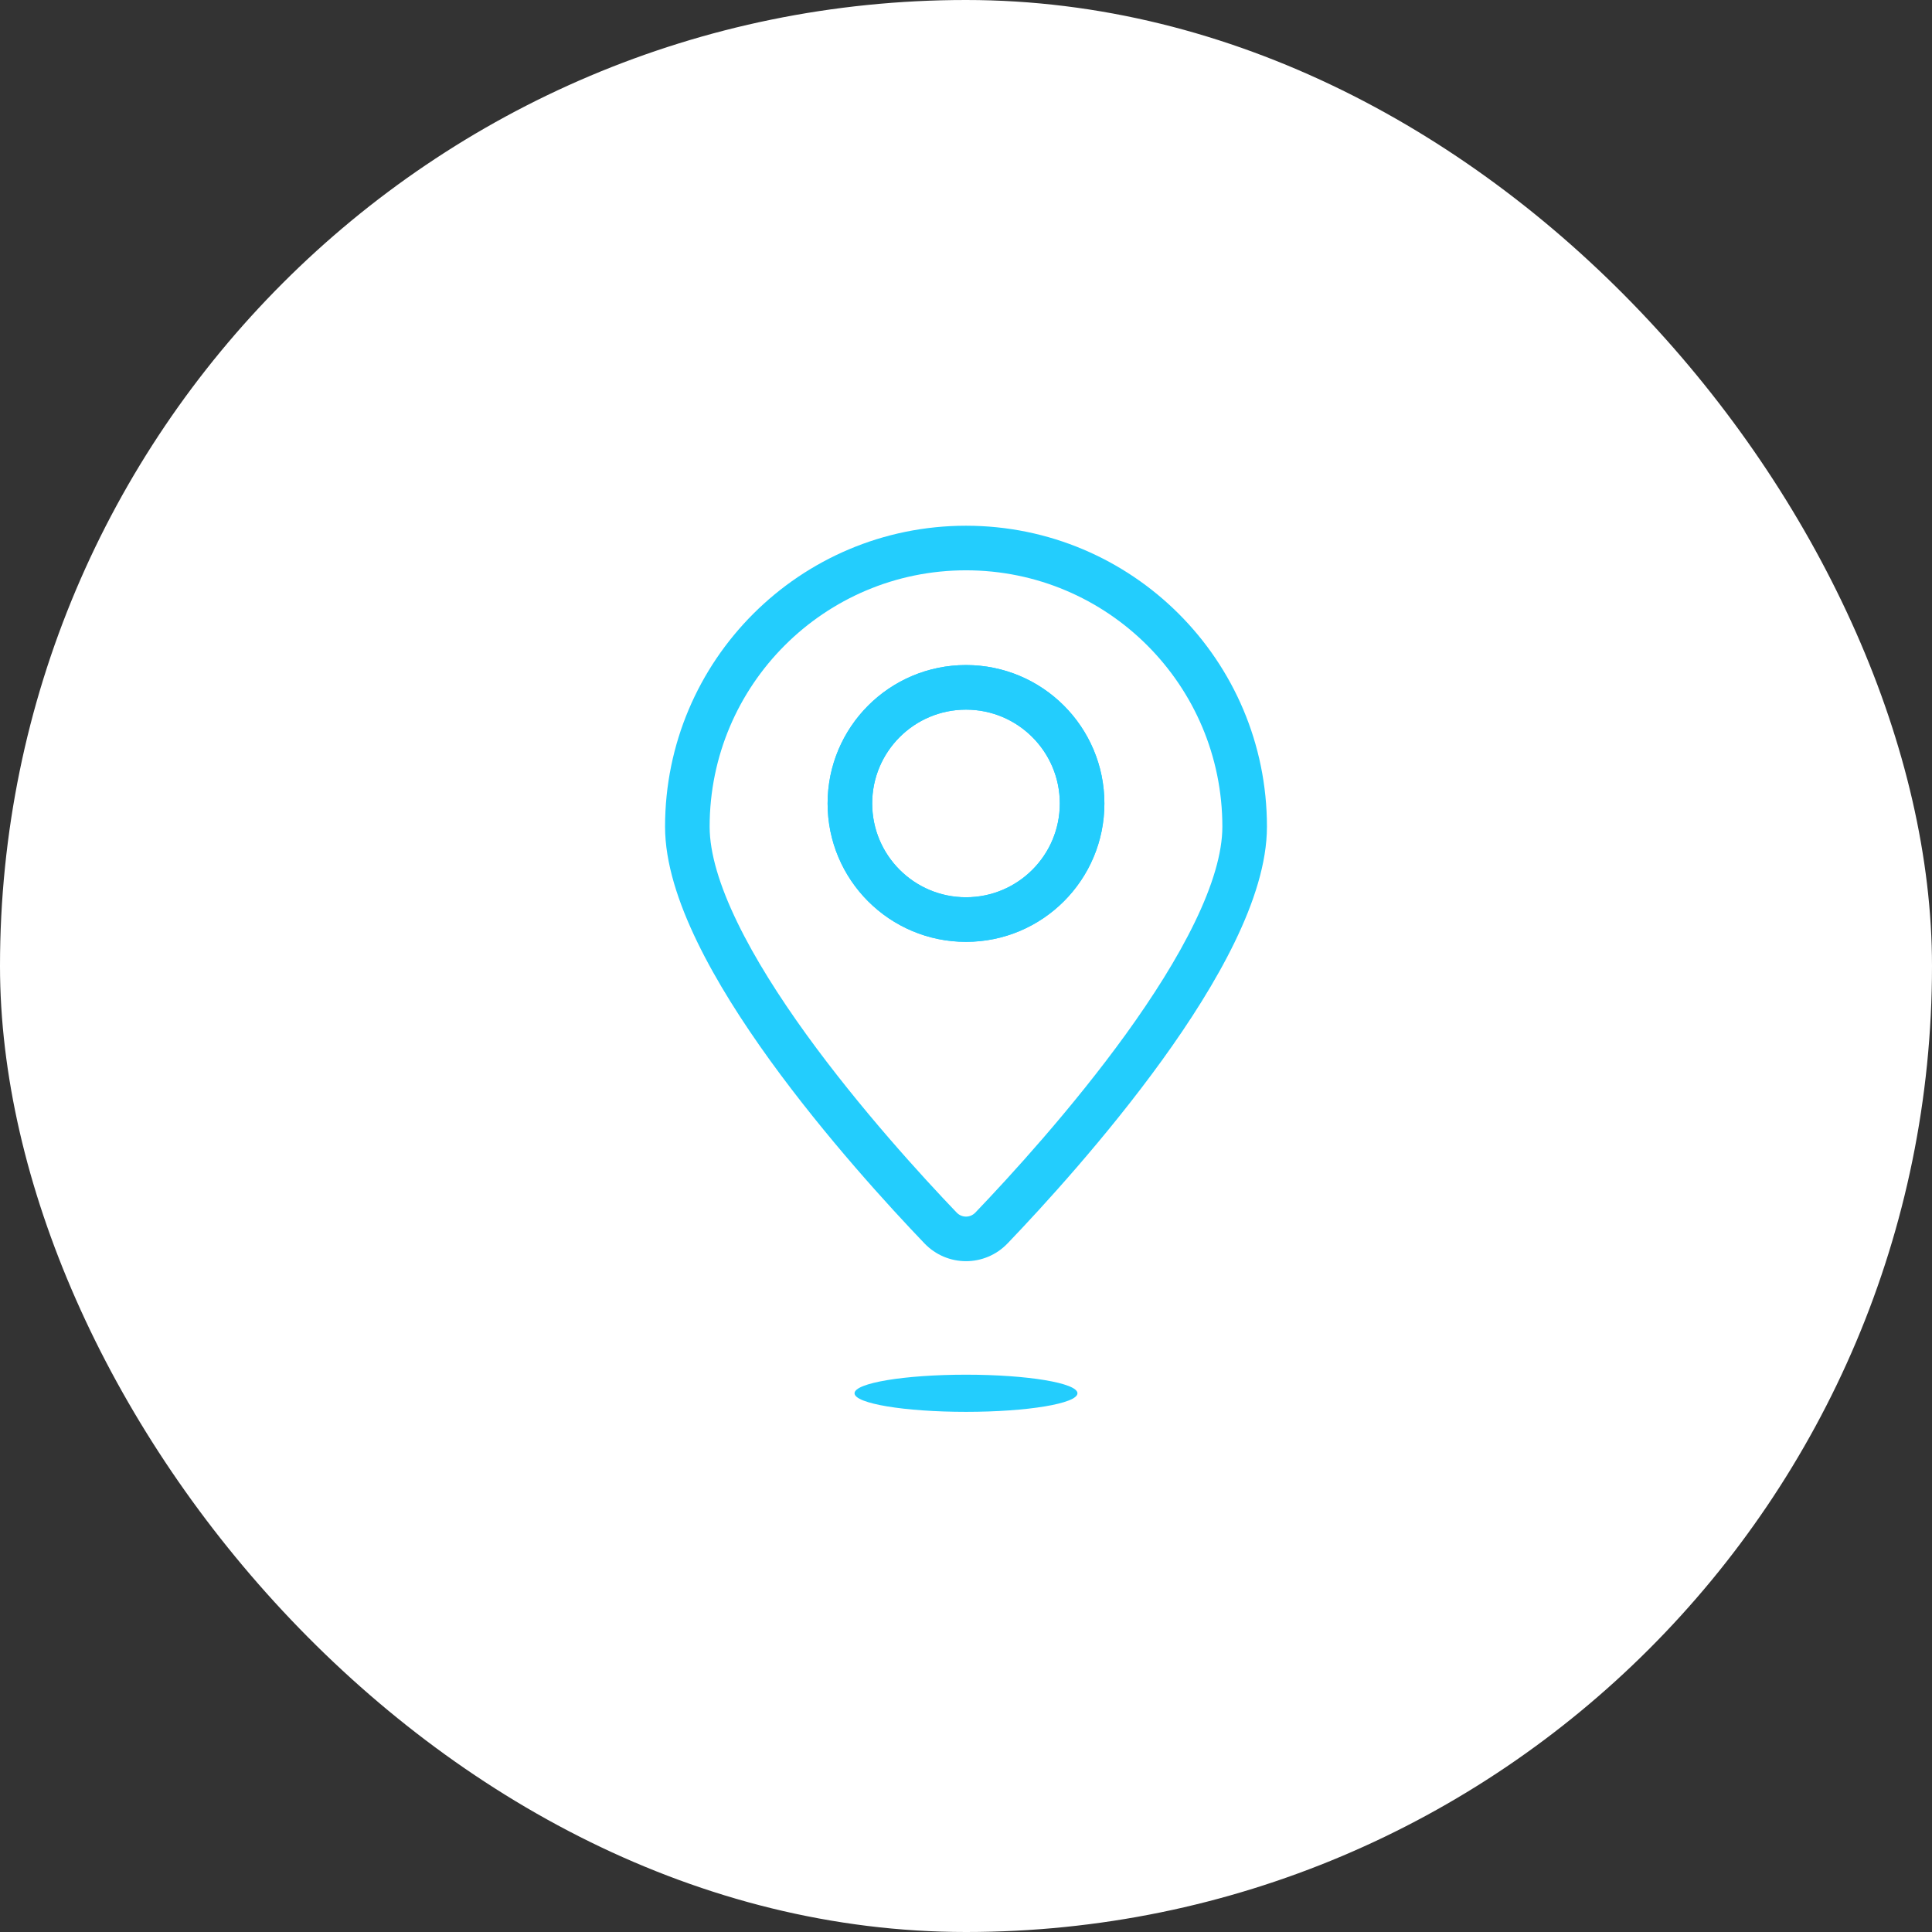
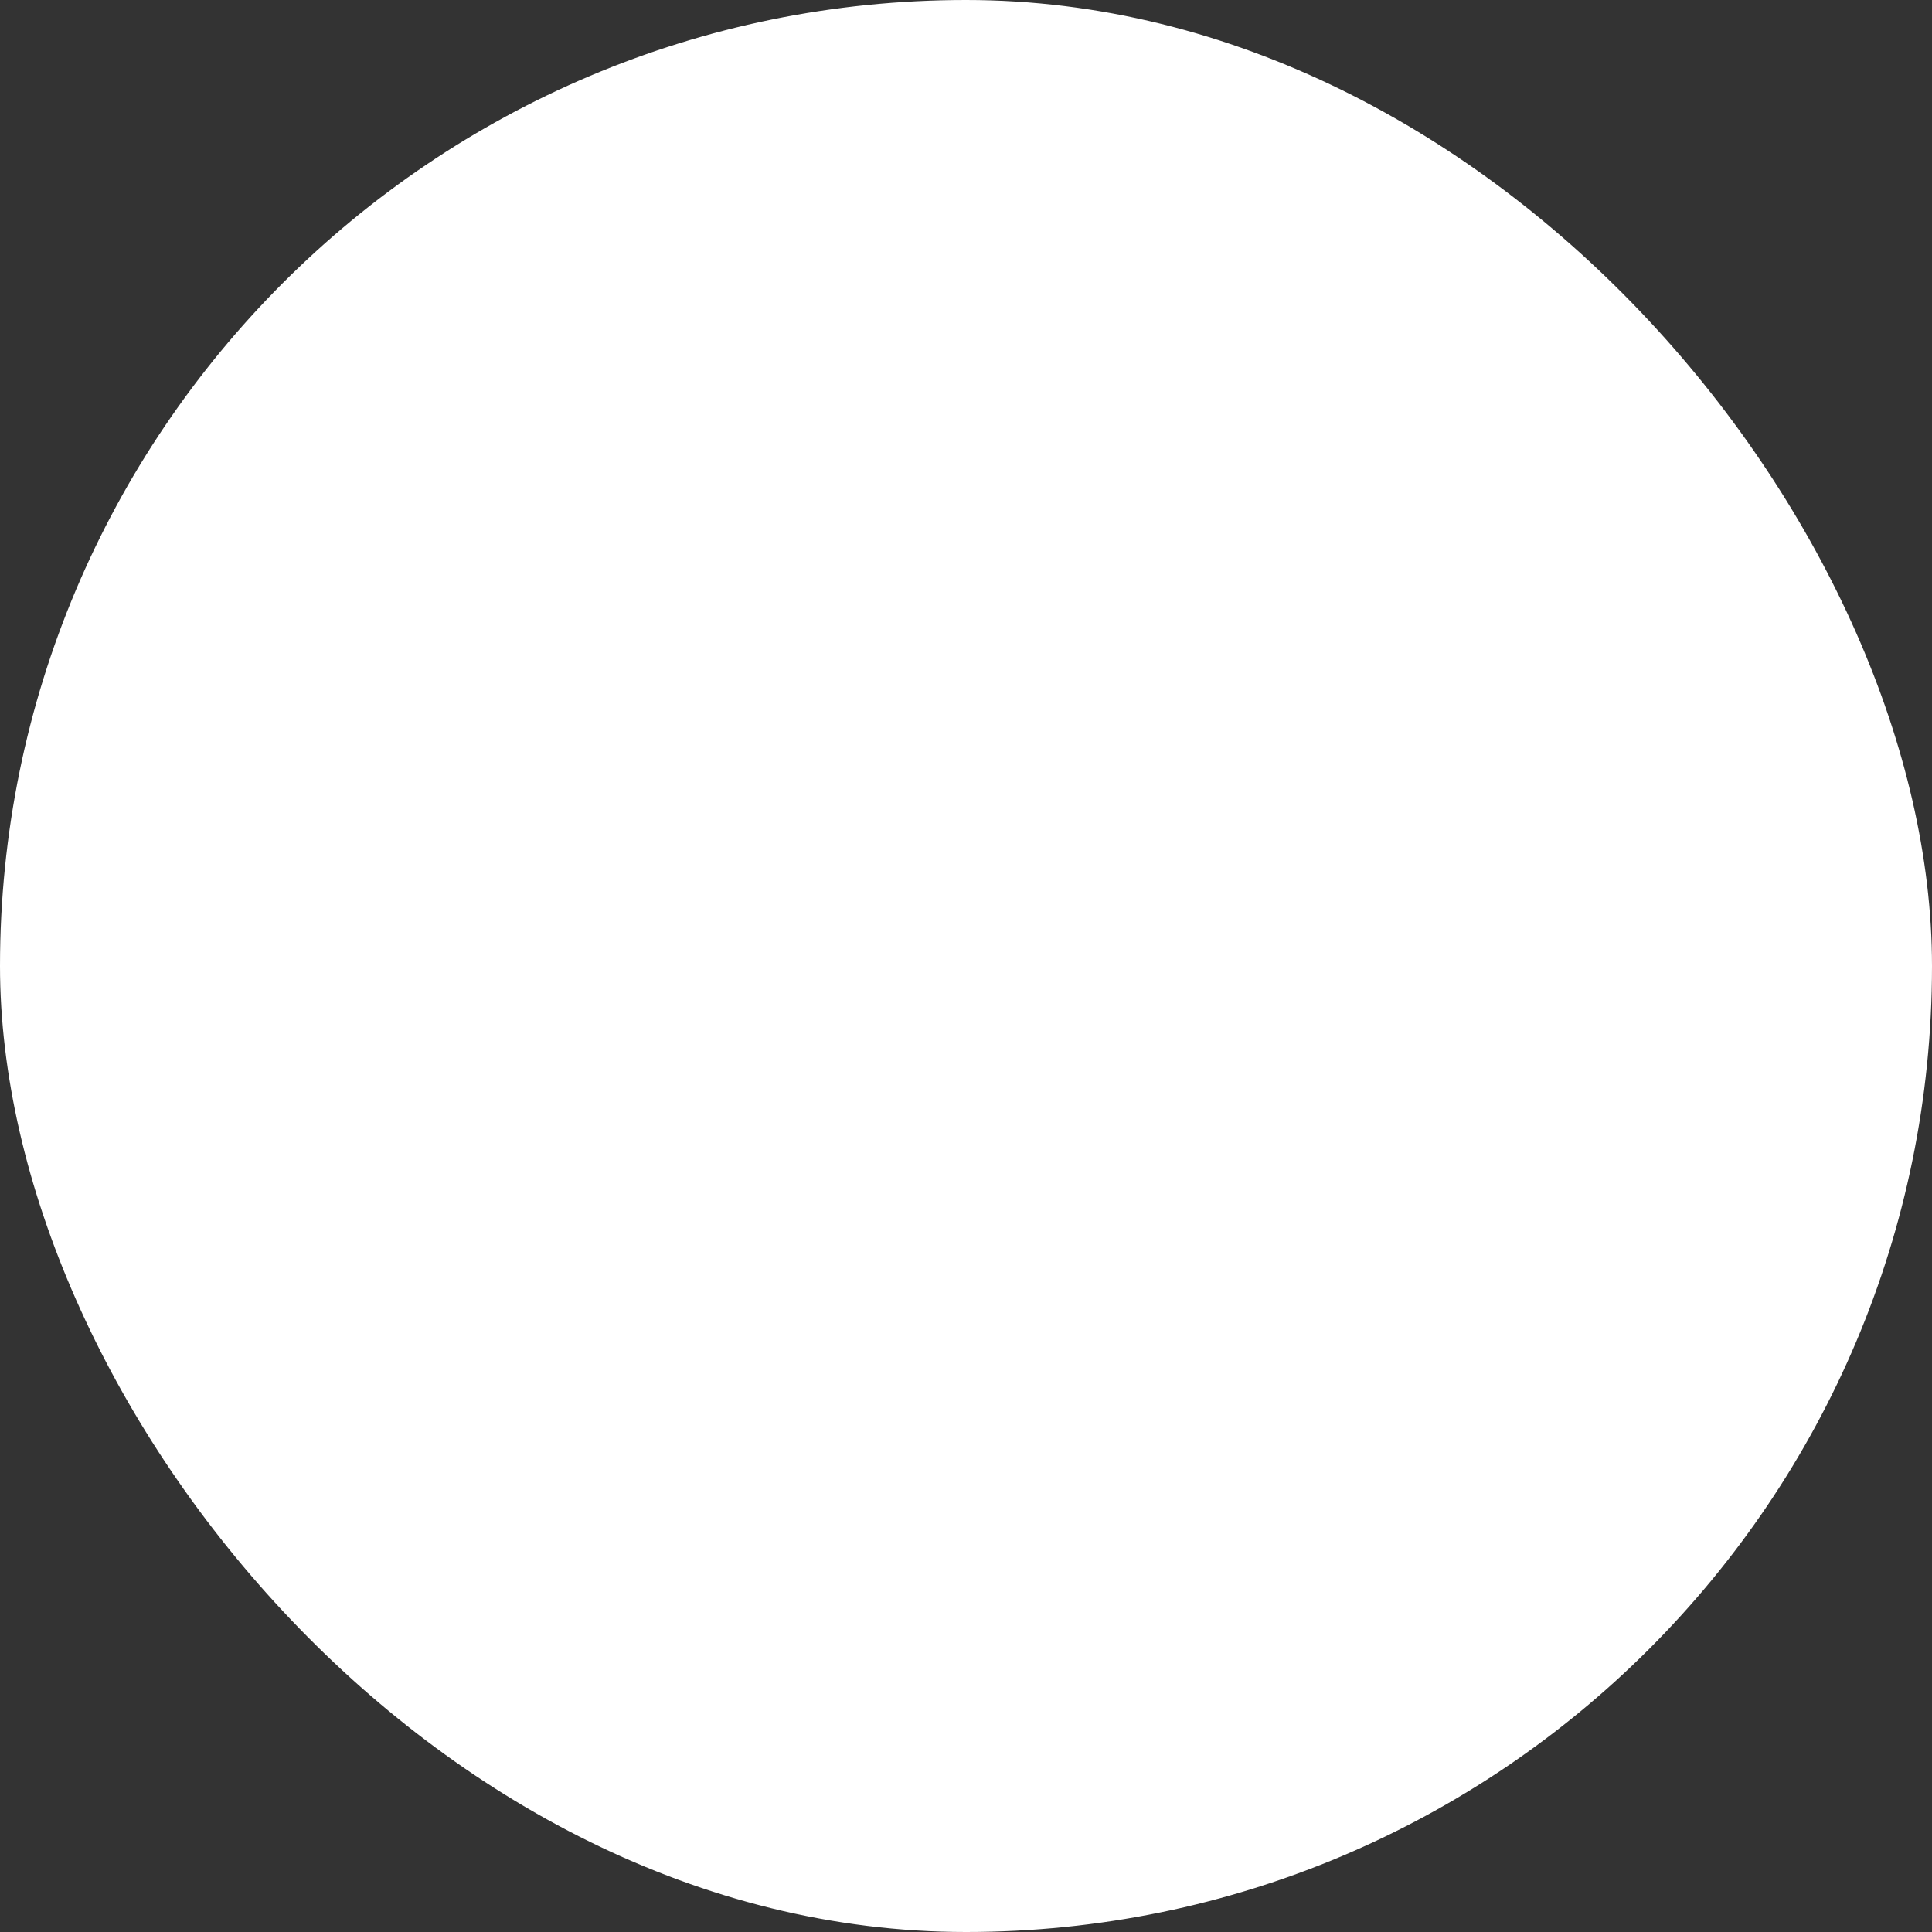
<svg xmlns="http://www.w3.org/2000/svg" width="52" height="52" viewBox="0 0 52 52" fill="none">
  <rect x="0" y="0" width="52" height="52" fill="#333333" stroke="none" />
  <rect width="52" height="52" rx="26" fill="white" />
-   <path fill-rule="evenodd" clip-rule="evenodd" d="M26 15.35C22.19 15.35 19.1 18.44 19.1 22.25C19.1 22.96 19.366 23.839 19.845 24.825C20.318 25.802 20.975 26.834 21.699 27.837C23.148 29.841 24.829 31.676 25.747 32.635C25.888 32.782 26.113 32.782 26.253 32.635C27.171 31.676 28.853 29.841 30.302 27.837C31.026 26.834 31.683 25.802 32.156 24.825C32.635 23.839 32.9 22.96 32.9 22.25C32.9 18.44 29.811 15.35 26 15.35ZM17.9 22.25C17.9 17.777 21.527 14.15 26 14.15C30.474 14.15 34.1 17.777 34.1 22.25C34.1 23.225 33.746 24.297 33.236 25.349C32.721 26.411 32.022 27.505 31.274 28.54C29.779 30.609 28.054 32.49 27.12 33.465C26.507 34.105 25.494 34.105 24.881 33.465C23.947 32.49 22.222 30.609 20.726 28.54C19.979 27.505 19.279 26.411 18.765 25.349C18.255 24.297 17.9 23.225 17.9 22.25ZM26 19.1C24.606 19.1 23.475 20.231 23.475 21.625C23.475 23.02 24.606 24.15 26 24.15C27.395 24.15 28.525 23.02 28.525 21.625C28.525 20.231 27.395 19.1 26 19.1ZM22.275 21.625C22.275 19.568 23.943 17.9 26 17.9C28.058 17.9 29.725 19.568 29.725 21.625C29.725 23.683 28.058 25.35 26 25.35C23.943 25.35 22.275 23.683 22.275 21.625Z" fill="#23CDFD" />
-   <circle cx="26" cy="21.625" r="3.125" stroke="#23CDFD" stroke-width="1.2" />
-   <ellipse cx="26" cy="37.5" rx="3" ry="0.5" fill="#23CDFD" />
</svg>